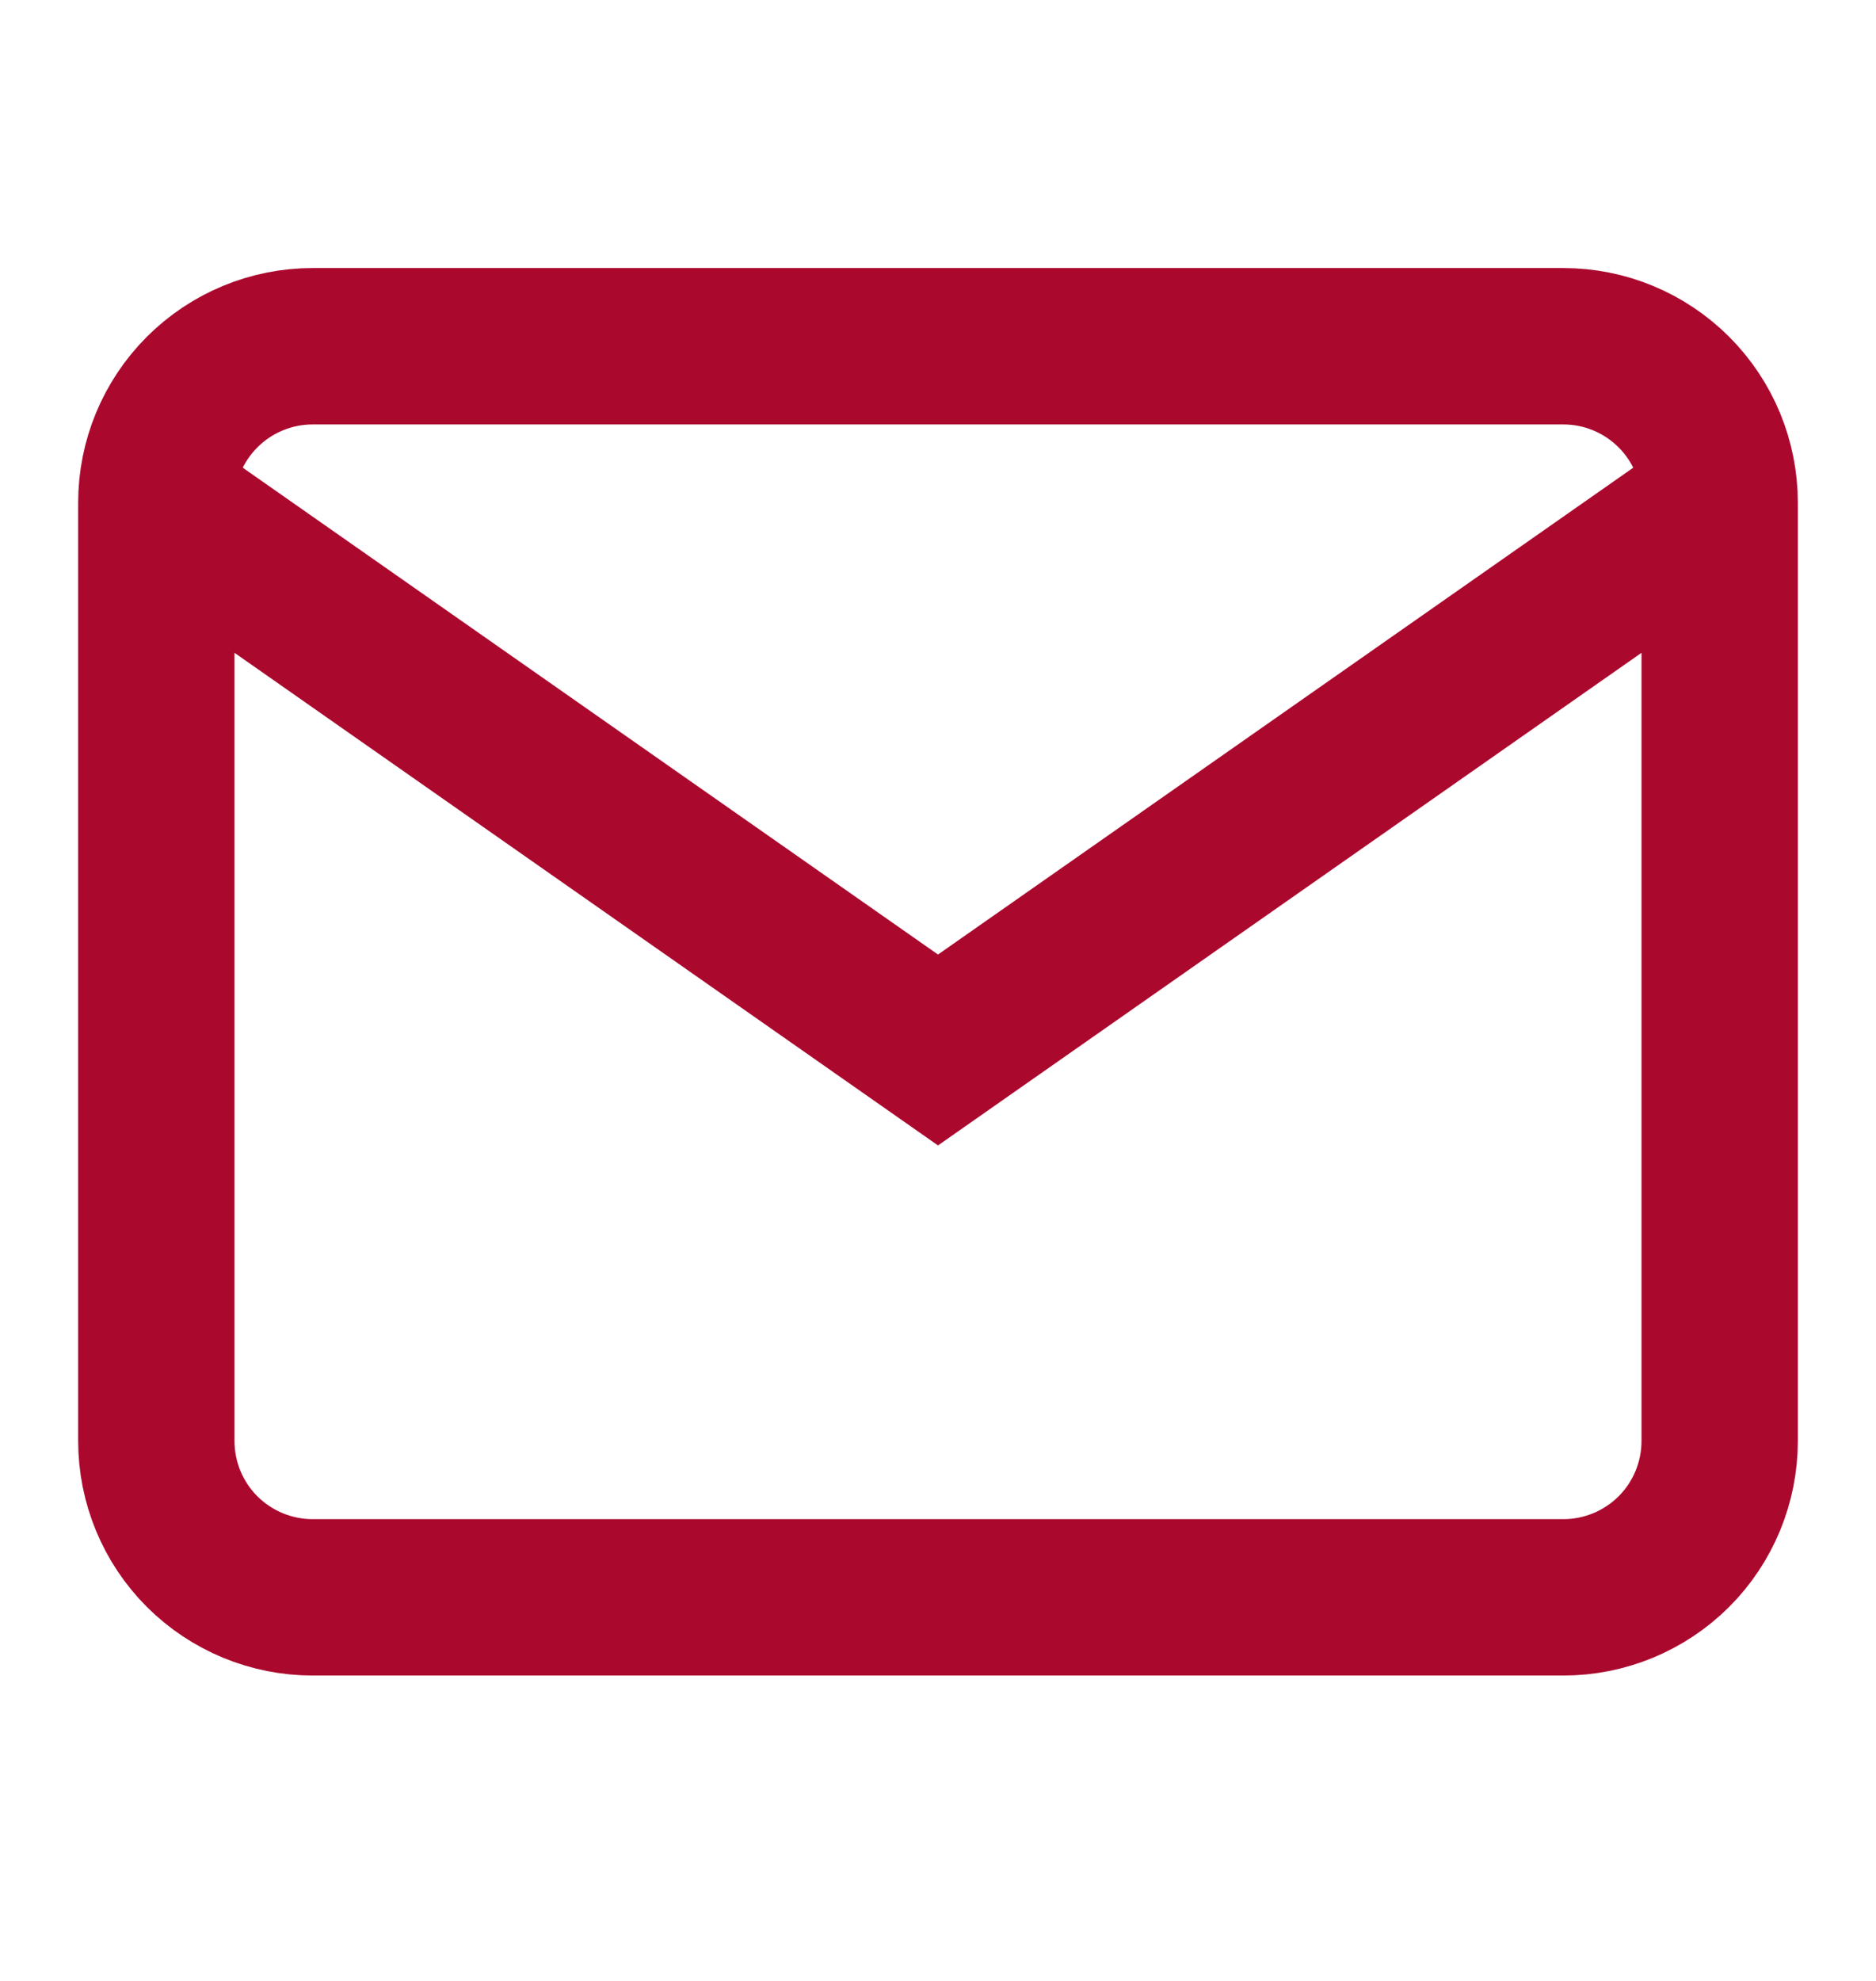
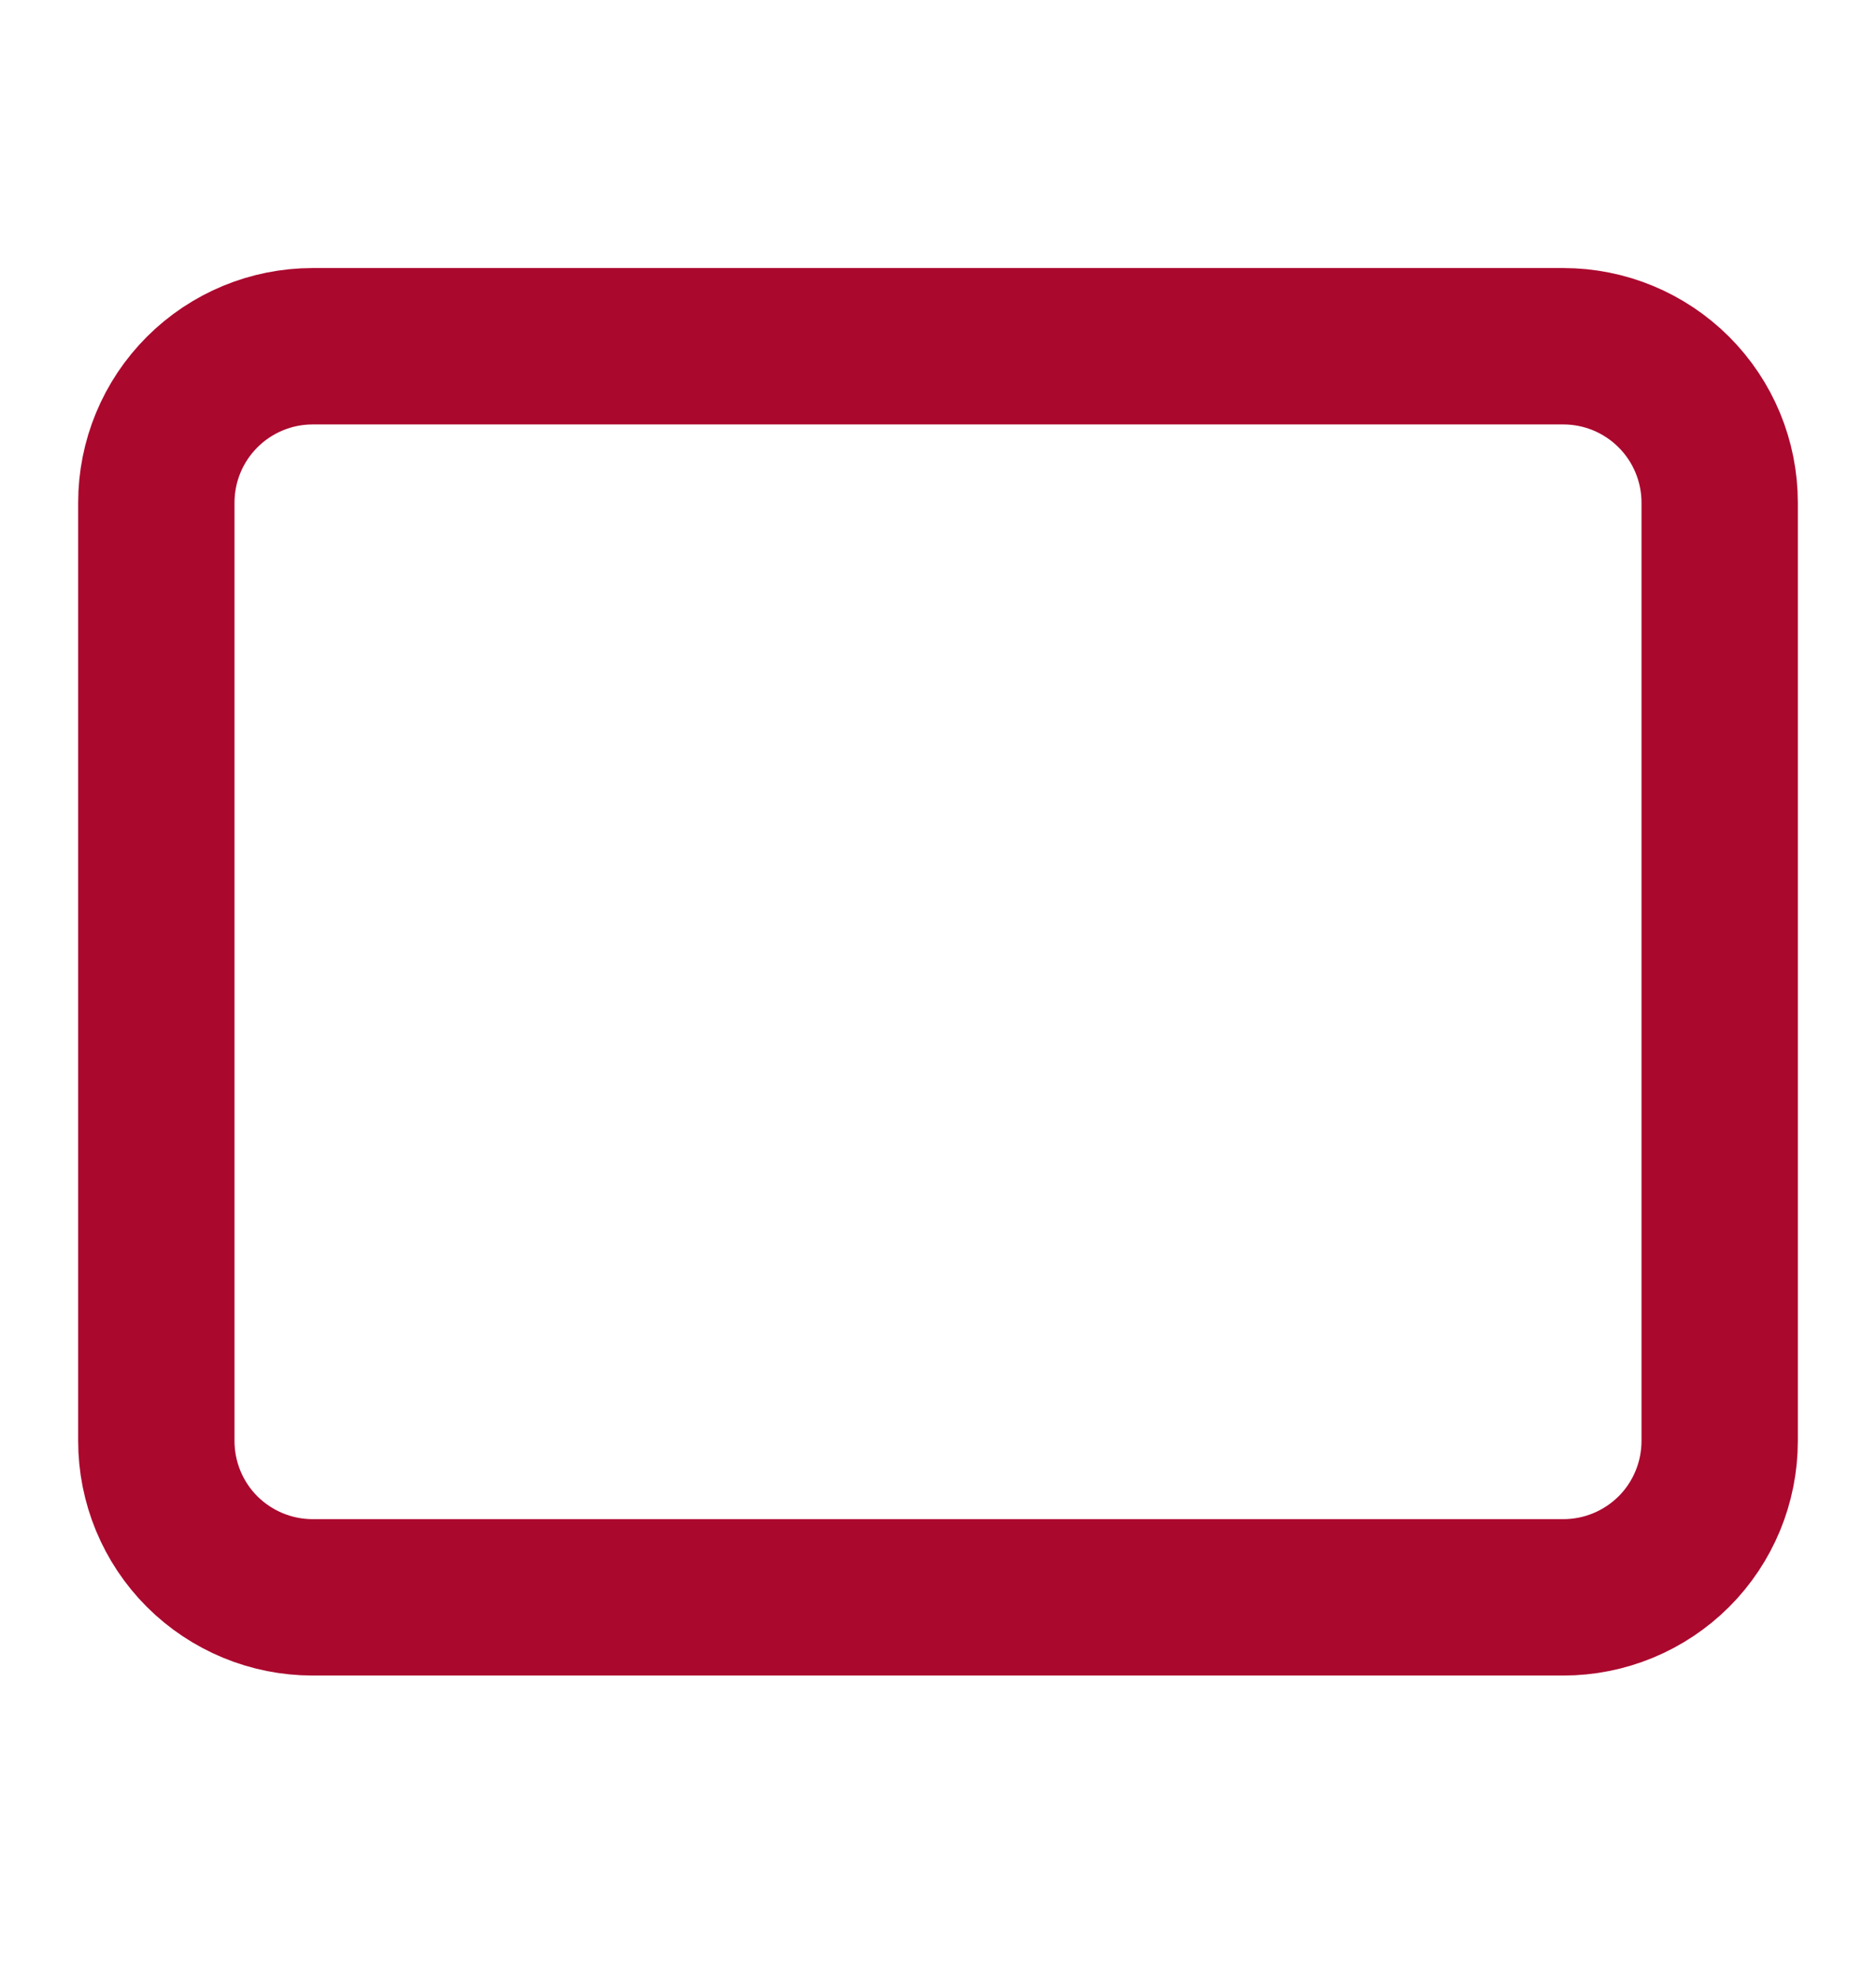
<svg xmlns="http://www.w3.org/2000/svg" width="18" height="19" viewBox="0 0 18 19" fill="none">
  <path d="M3 3.321H15C15.398 3.321 15.779 3.479 16.061 3.761C16.342 4.042 16.5 4.423 16.5 4.821V13.821C16.5 14.219 16.342 14.601 16.061 14.882C15.779 15.163 15.398 15.321 15 15.321H3C2.602 15.321 2.221 15.163 1.939 14.882C1.658 14.601 1.5 14.219 1.5 13.821V4.821C1.5 4.423 1.658 4.042 1.939 3.761C2.221 3.479 2.602 3.321 3 3.321Z" stroke="#AB082E" stroke-width="1.5" />
-   <path d="M16.5 4.821L9 10.071L1.5 4.821" stroke="#AB082E" stroke-width="1.5" />
</svg>